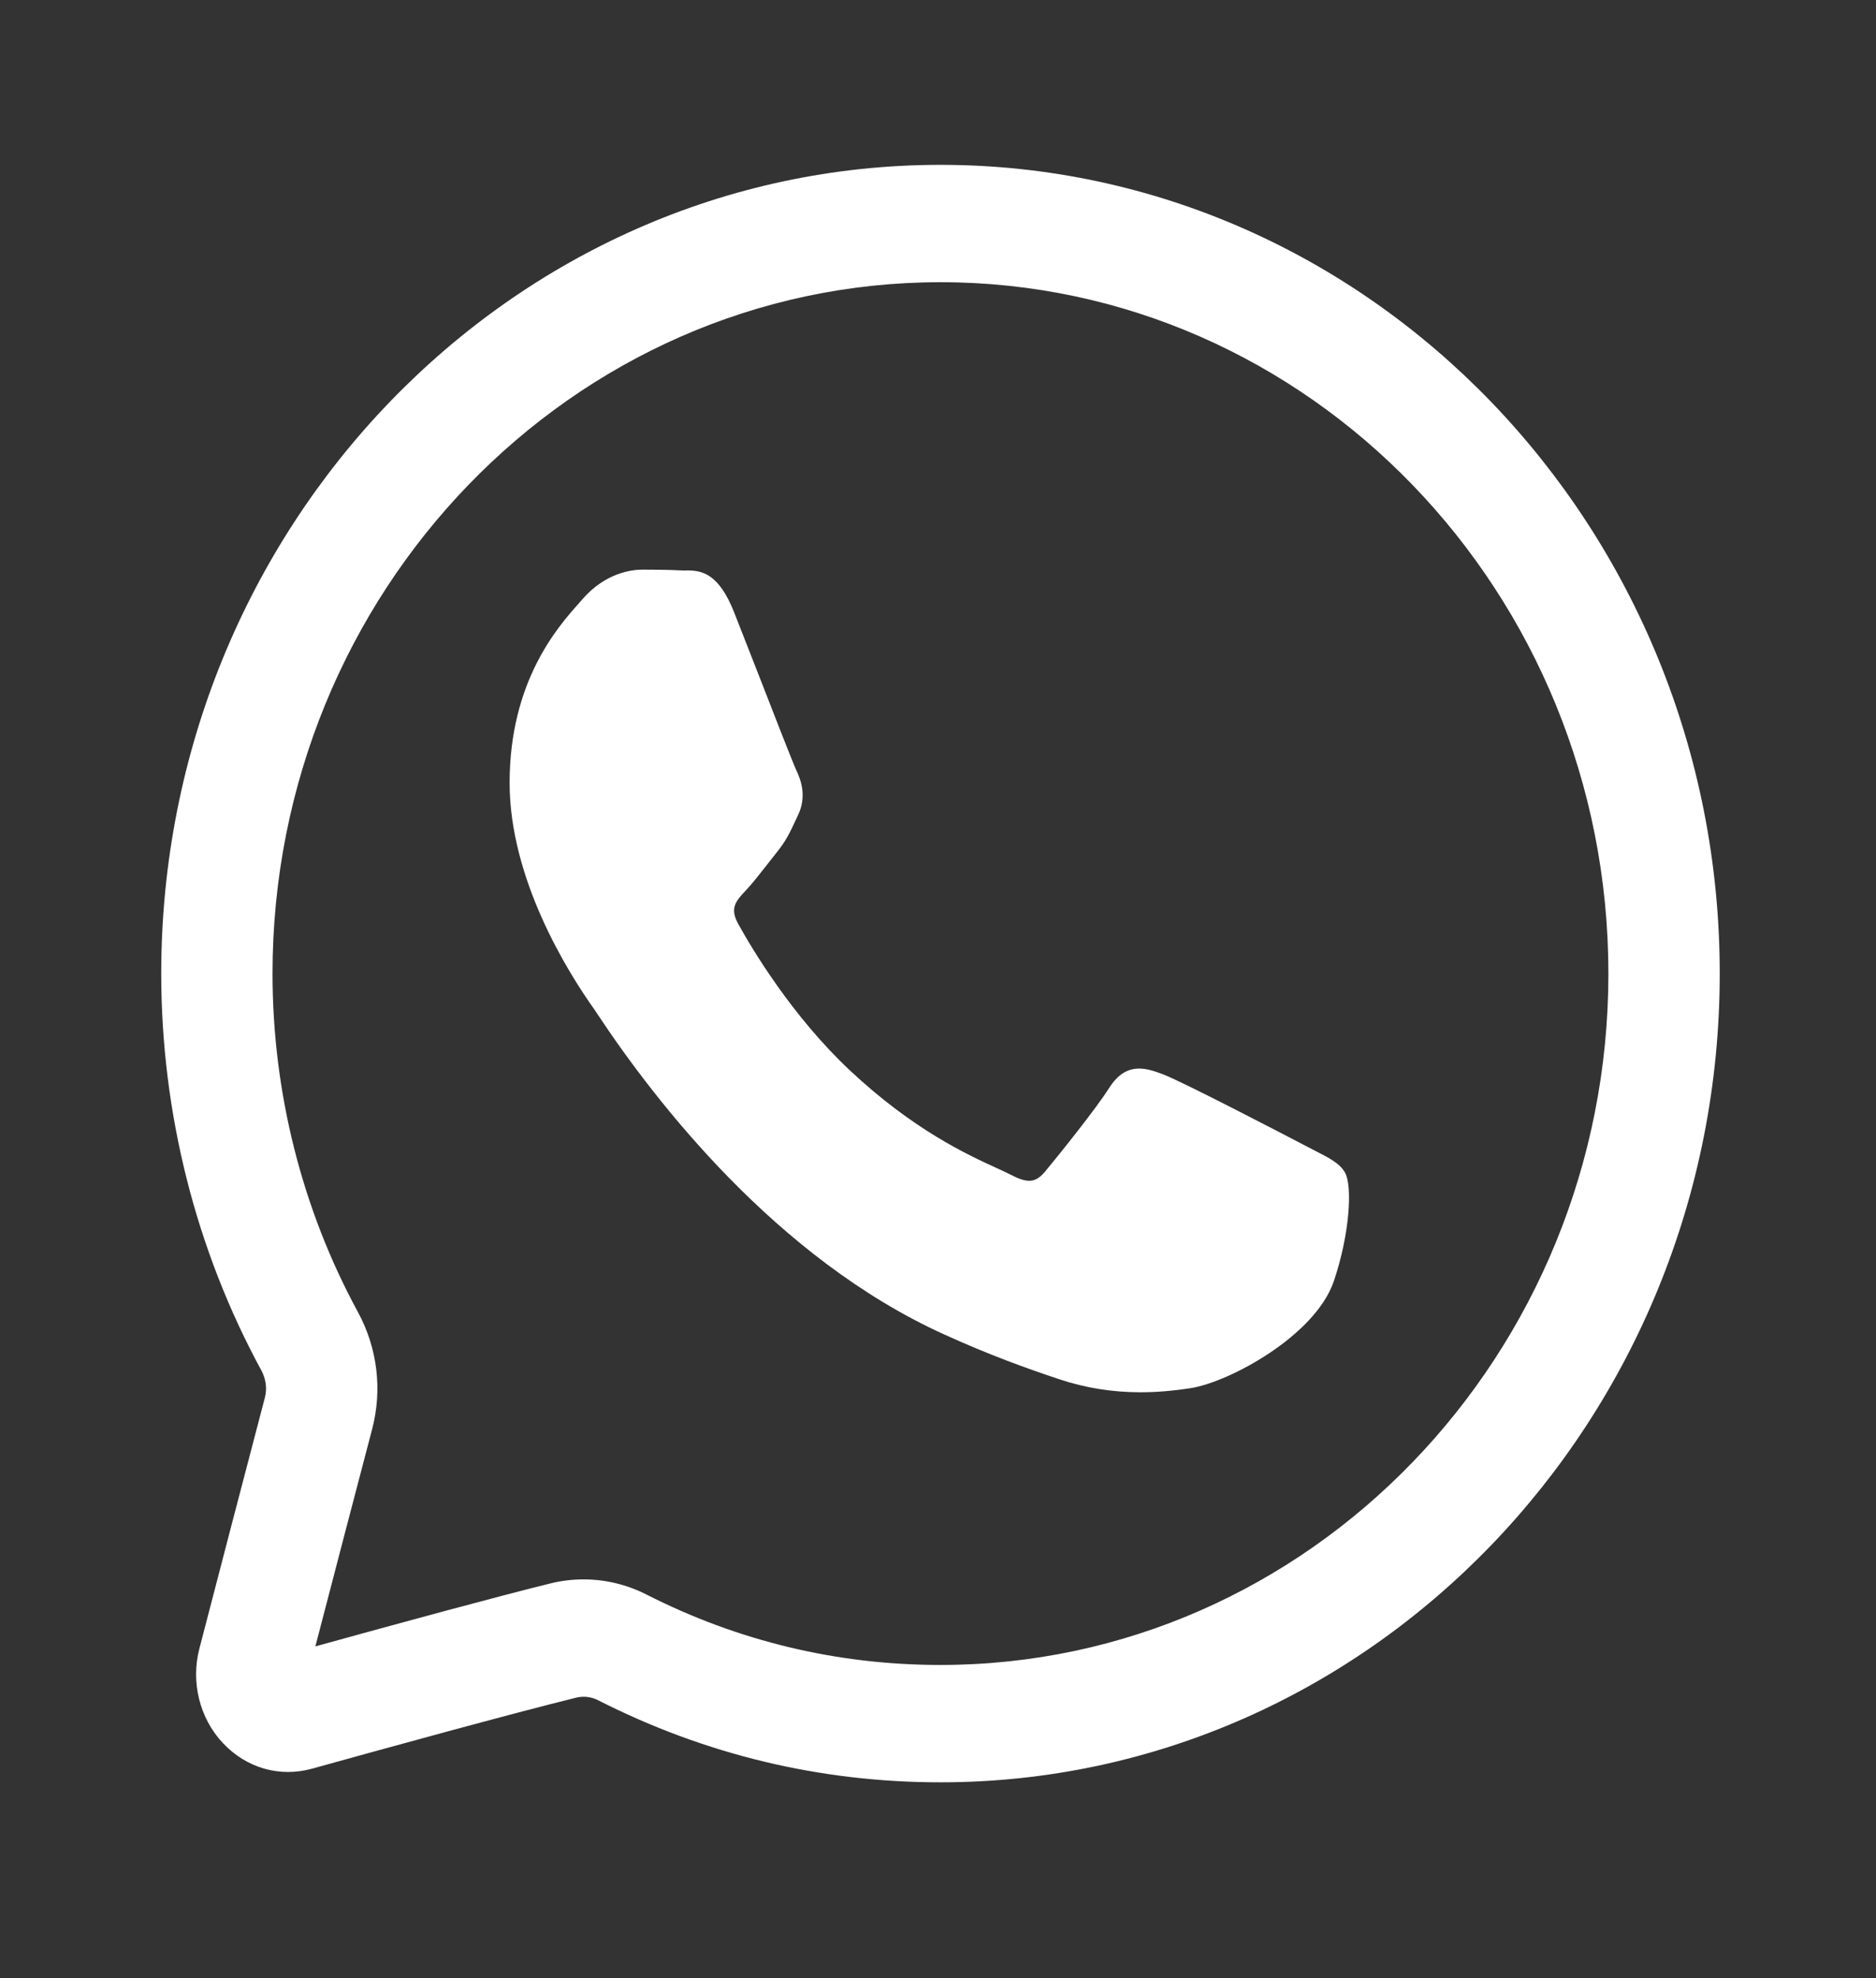
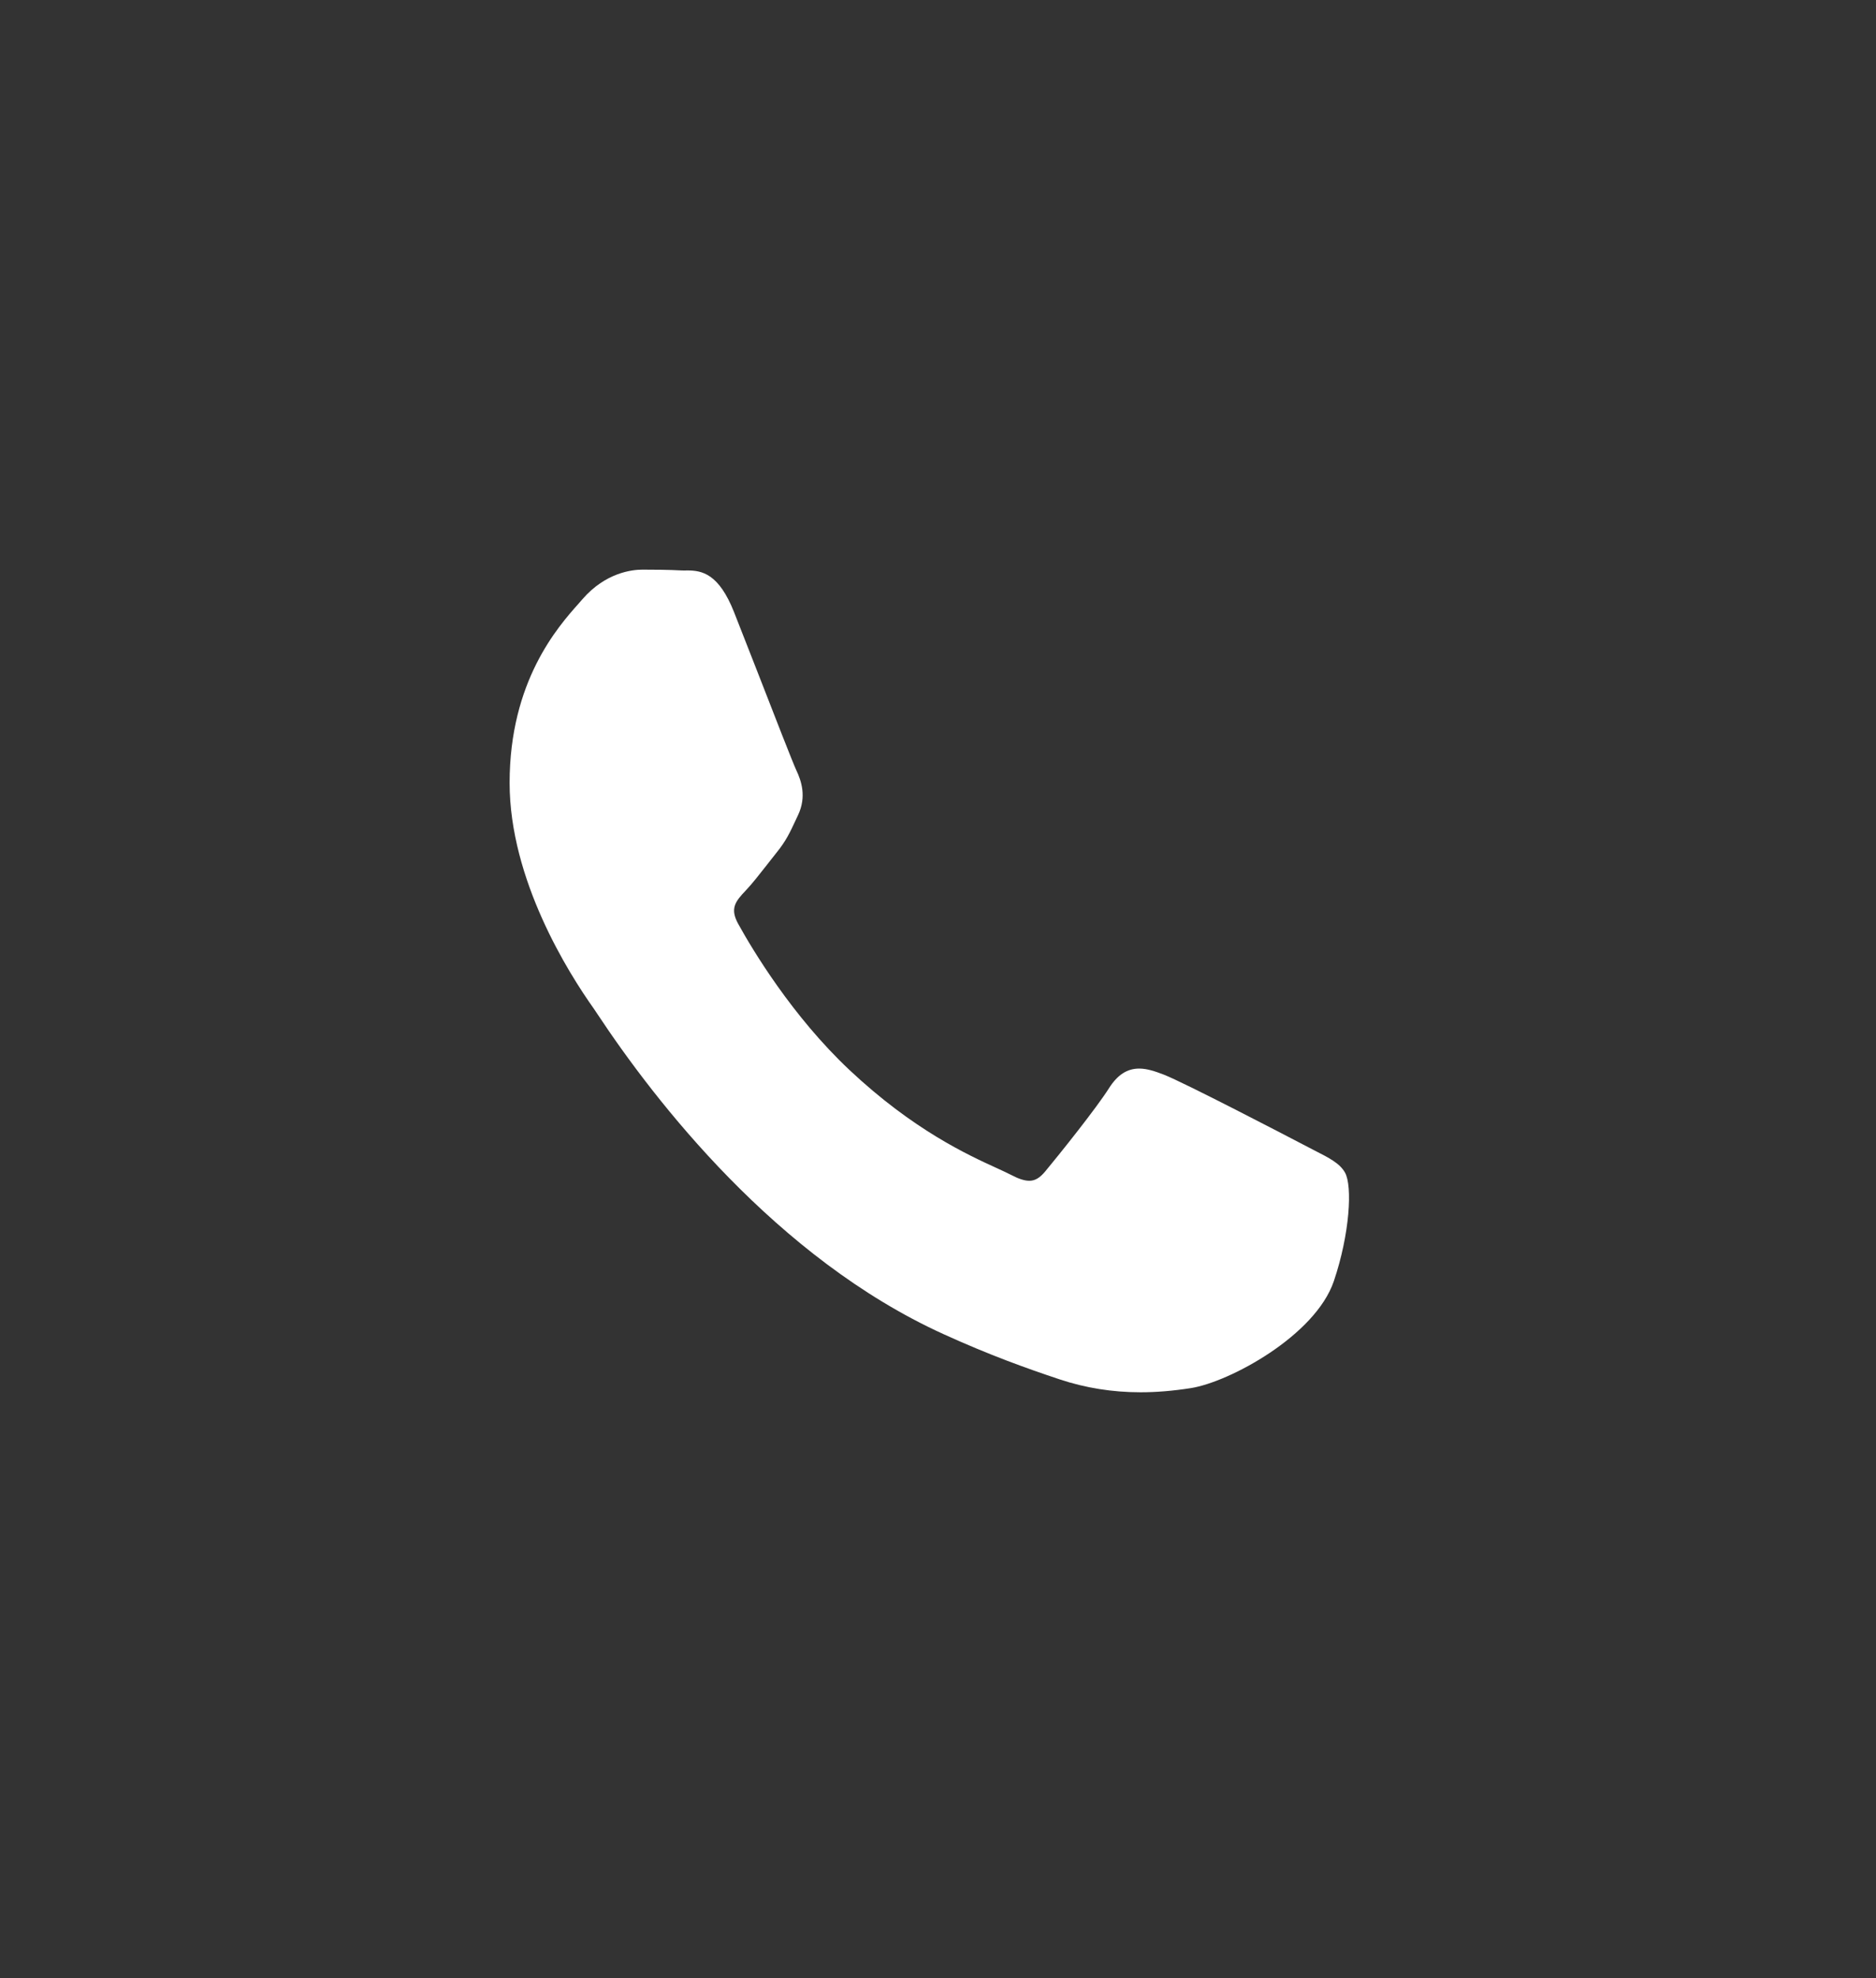
<svg xmlns="http://www.w3.org/2000/svg" width="37" height="39" viewBox="0 0 37 39" fill="none">
  <rect x="0" y="0" width="37" height="39" fill="#333333" stroke="none" />
-   <path d="M18.549 35.14C16.179 35.14 13.906 34.595 11.793 33.52C11.66 33.453 11.505 33.435 11.359 33.472C10.092 33.784 7.555 34.482 6.154 34.871C5.516 35.048 4.859 34.859 4.395 34.365C3.938 33.879 3.76 33.166 3.932 32.505C4.292 31.119 4.863 28.927 5.223 27.56C5.271 27.38 5.246 27.187 5.153 27.016C3.862 24.642 3.18 21.937 3.18 19.195C3.18 10.403 10.074 3.25 18.549 3.25C27.023 3.25 33.918 10.403 33.918 19.195C33.918 27.987 27.023 35.14 18.549 35.14ZM11.509 31.139C11.936 31.139 12.36 31.24 12.747 31.436C14.56 32.358 16.512 32.826 18.549 32.826C25.813 32.826 31.722 26.711 31.722 19.195C31.722 11.679 25.813 5.564 18.549 5.564C11.285 5.564 5.375 11.679 5.375 19.195C5.375 21.534 5.957 23.841 7.058 25.866C7.445 26.578 7.544 27.399 7.339 28.18C7.032 29.344 6.572 31.108 6.22 32.46C7.844 32.011 9.775 31.485 10.858 31.218C11.073 31.165 11.291 31.139 11.509 31.139Z" fill="white" />
  <path d="M22.493 27.45C21.941 27.45 21.404 27.364 20.898 27.195C20.251 26.979 19.525 26.721 18.605 26.302C15.31 24.803 12.915 21.704 11.781 19.99C11.749 19.942 11.726 19.908 11.714 19.89C11.211 19.183 10.051 17.345 10.051 15.435C10.051 13.431 11.005 12.357 11.413 11.899L11.49 11.811C11.945 11.288 12.467 11.231 12.67 11.231C12.897 11.231 13.19 11.233 13.444 11.247C13.461 11.247 13.478 11.248 13.495 11.248L13.558 11.247C13.846 11.247 14.178 11.311 14.478 12.07C14.589 12.351 14.753 12.77 14.925 13.21C15.261 14.074 15.642 15.052 15.706 15.187C15.803 15.391 15.912 15.706 15.74 16.07L15.684 16.189C15.582 16.408 15.502 16.581 15.319 16.806C15.253 16.888 15.184 16.976 15.116 17.064C14.978 17.24 14.836 17.422 14.711 17.554C14.502 17.773 14.392 17.912 14.56 18.216C14.843 18.728 15.624 20.033 16.753 21.095C18.012 22.278 19.086 22.769 19.663 23.032C19.776 23.084 19.867 23.126 19.935 23.161C20.085 23.241 20.205 23.28 20.301 23.28C20.414 23.28 20.508 23.224 20.616 23.094C20.905 22.746 21.622 21.85 21.869 21.46C22.038 21.192 22.229 21.068 22.468 21.068C22.627 21.068 22.787 21.124 22.95 21.186C23.34 21.336 25.43 22.423 25.698 22.564C25.775 22.605 25.847 22.642 25.914 22.676C26.22 22.832 26.423 22.935 26.527 23.118C26.676 23.381 26.623 24.325 26.307 25.259C25.943 26.332 24.25 27.248 23.486 27.368C23.133 27.423 22.808 27.45 22.493 27.45Z" fill="white" />
</svg>